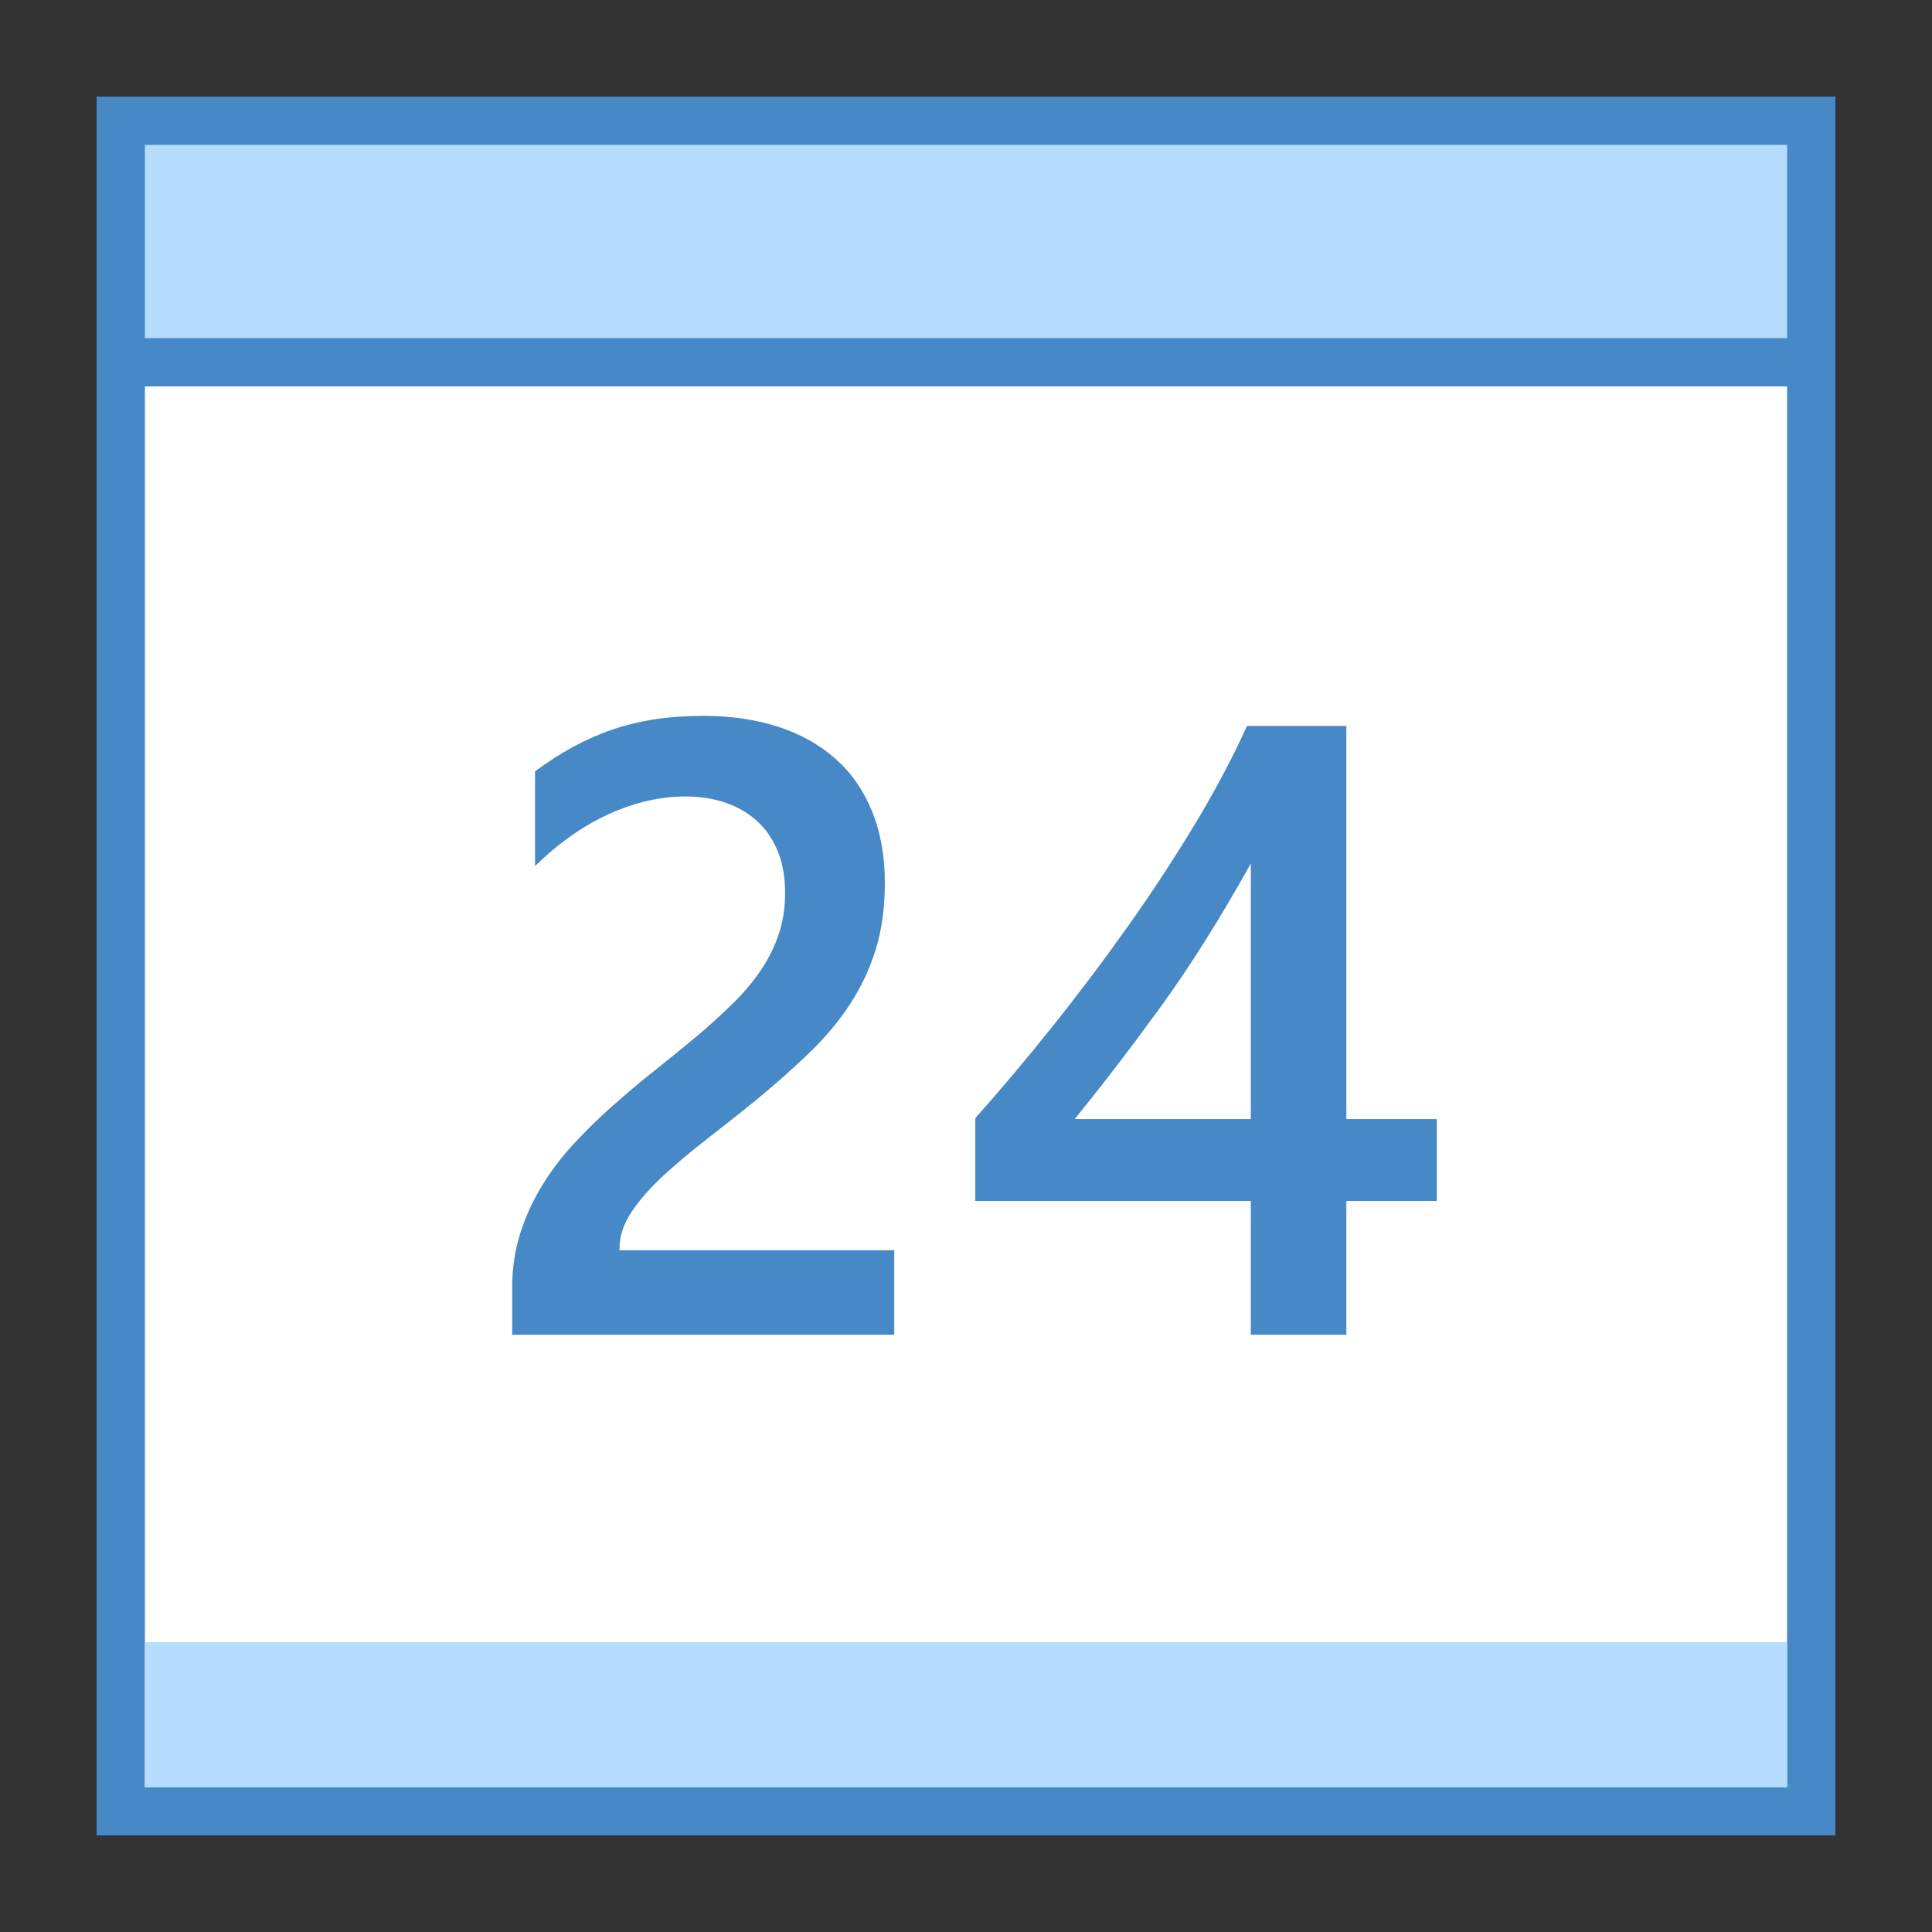
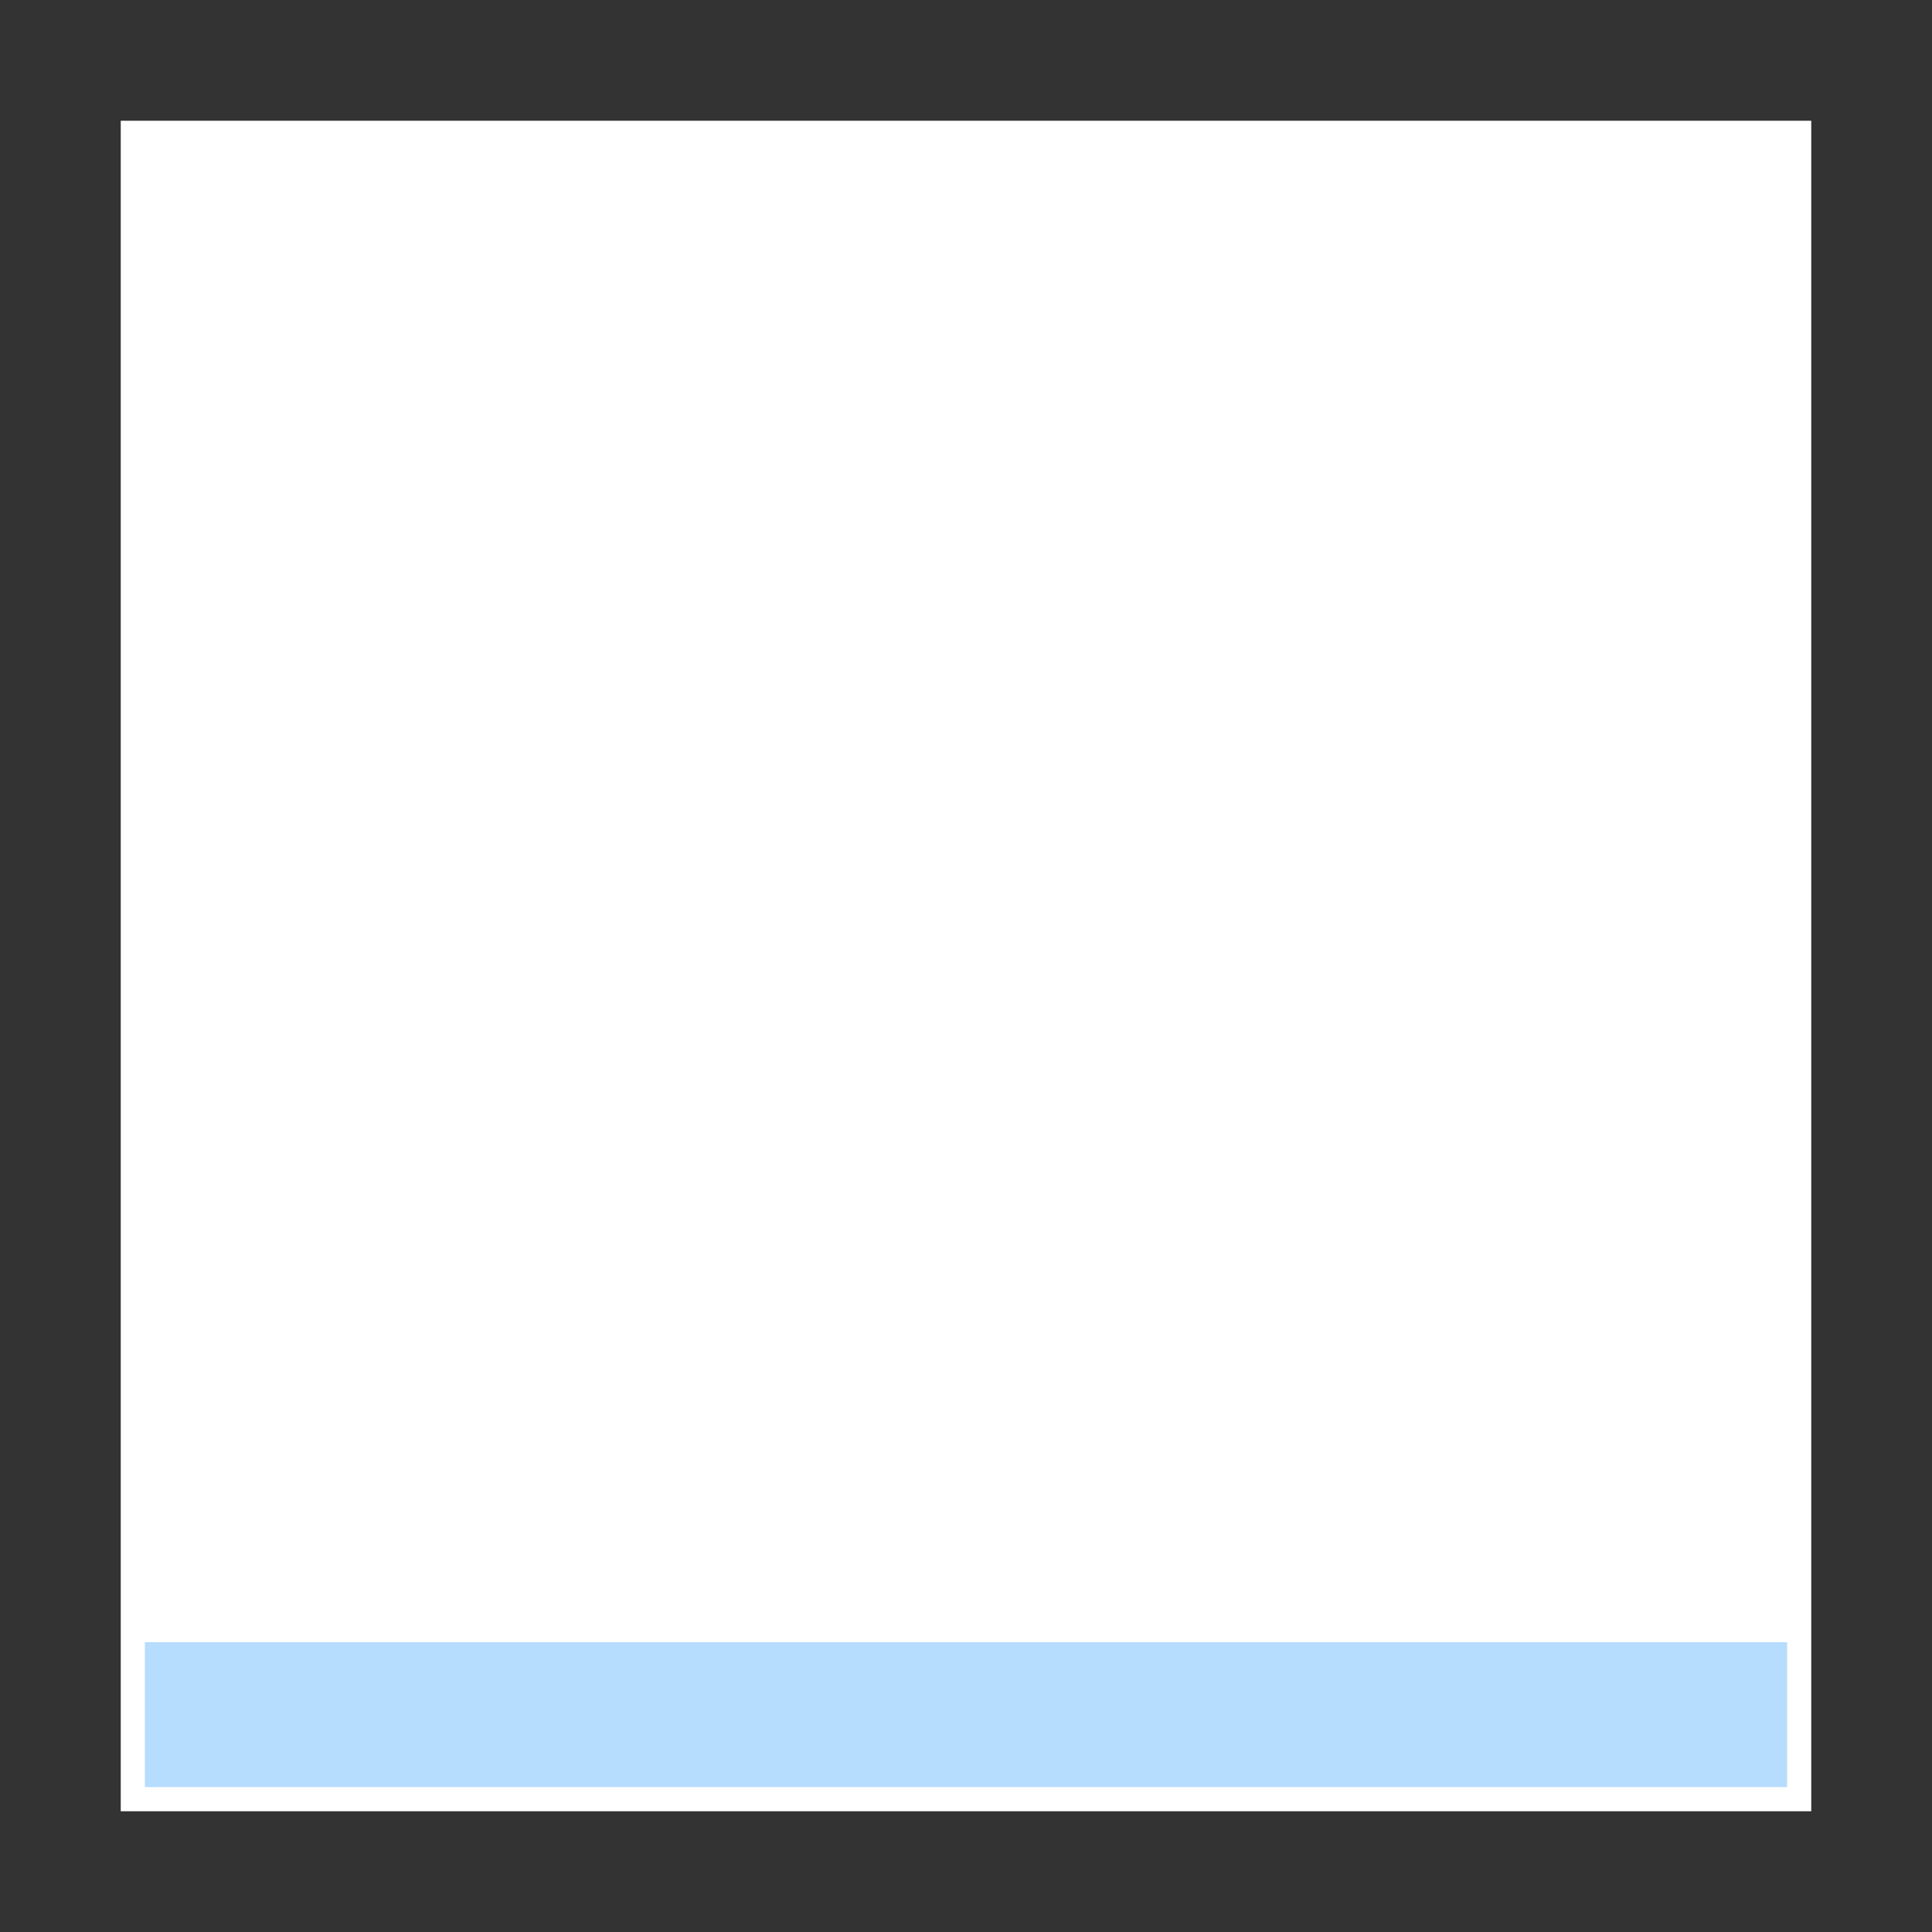
<svg xmlns="http://www.w3.org/2000/svg" width="48" height="48" viewBox="0 0 48 48" fill="none">
  <rect x="0" y="0" width="48" height="48" fill="#333333" stroke="none" />
  <path d="M3 3H45V45H3V3Z" fill="white" />
-   <path d="M44.4 3.6V44.4H3.6V3.6H44.4ZM45.6 2.4H2.4V45.6H45.6V2.4Z" fill="#4788C7" />
-   <path d="M3 3H45V9H3V3Z" fill="#B6DCFE" />
-   <path d="M44.4 3.6V8.4H3.6V3.6H44.4ZM45.6 2.4H2.4V9.6H45.6V2.4Z" fill="#4788C7" />
  <path d="M3.6 40.8H44.4V44.4H3.6V40.8Z" fill="#B6DCFE" />
-   <path d="M22.217 33.161H12.725V31.99C12.725 31.512 12.792 31.063 12.925 30.645C13.058 30.226 13.238 29.832 13.463 29.464C13.687 29.095 13.951 28.746 14.253 28.42C14.556 28.093 14.879 27.776 15.224 27.471C15.57 27.165 15.92 26.869 16.279 26.585C16.638 26.3 16.989 26.014 17.334 25.726C17.658 25.451 17.953 25.182 18.219 24.919C18.486 24.657 18.715 24.383 18.905 24.102C19.094 23.821 19.242 23.524 19.347 23.21C19.453 22.897 19.506 22.559 19.506 22.193C19.506 21.792 19.445 21.443 19.321 21.143C19.197 20.843 19.026 20.595 18.804 20.394C18.582 20.194 18.32 20.043 18.018 19.941C17.715 19.838 17.385 19.788 17.027 19.788C16.407 19.788 15.779 19.932 15.139 20.22C14.499 20.508 13.884 20.941 13.293 21.517V19.165C13.603 18.934 13.916 18.731 14.232 18.559C14.547 18.388 14.875 18.242 15.212 18.127C15.549 18.012 15.905 17.926 16.278 17.869C16.651 17.813 17.048 17.785 17.469 17.785C18.151 17.785 18.77 17.875 19.326 18.054C19.881 18.233 20.355 18.497 20.75 18.845C21.145 19.193 21.449 19.627 21.662 20.147C21.876 20.666 21.984 21.265 21.984 21.94C21.984 22.552 21.908 23.101 21.757 23.59C21.606 24.078 21.391 24.534 21.114 24.955C20.837 25.377 20.501 25.779 20.107 26.158C19.713 26.537 19.274 26.928 18.788 27.329C18.38 27.659 17.975 27.98 17.57 28.294C17.166 28.607 16.802 28.913 16.478 29.212C16.154 29.511 15.893 29.809 15.692 30.108C15.492 30.407 15.392 30.708 15.392 31.009V31.062H22.217V33.161ZM33.45 18.036V27.803H35.696V29.838H33.45V33.161H31.076V29.838H24.231V27.781C24.851 27.085 25.484 26.332 26.135 25.519C26.785 24.707 27.41 23.878 28.011 23.03C28.613 22.183 29.169 21.334 29.683 20.483C30.197 19.632 30.629 18.816 30.98 18.036H33.45ZM31.076 27.803V21.454C30.309 22.831 29.552 24.034 28.803 25.061C28.055 26.088 27.354 27.001 26.7 27.803H31.076Z" fill="#4788C7" />
</svg>